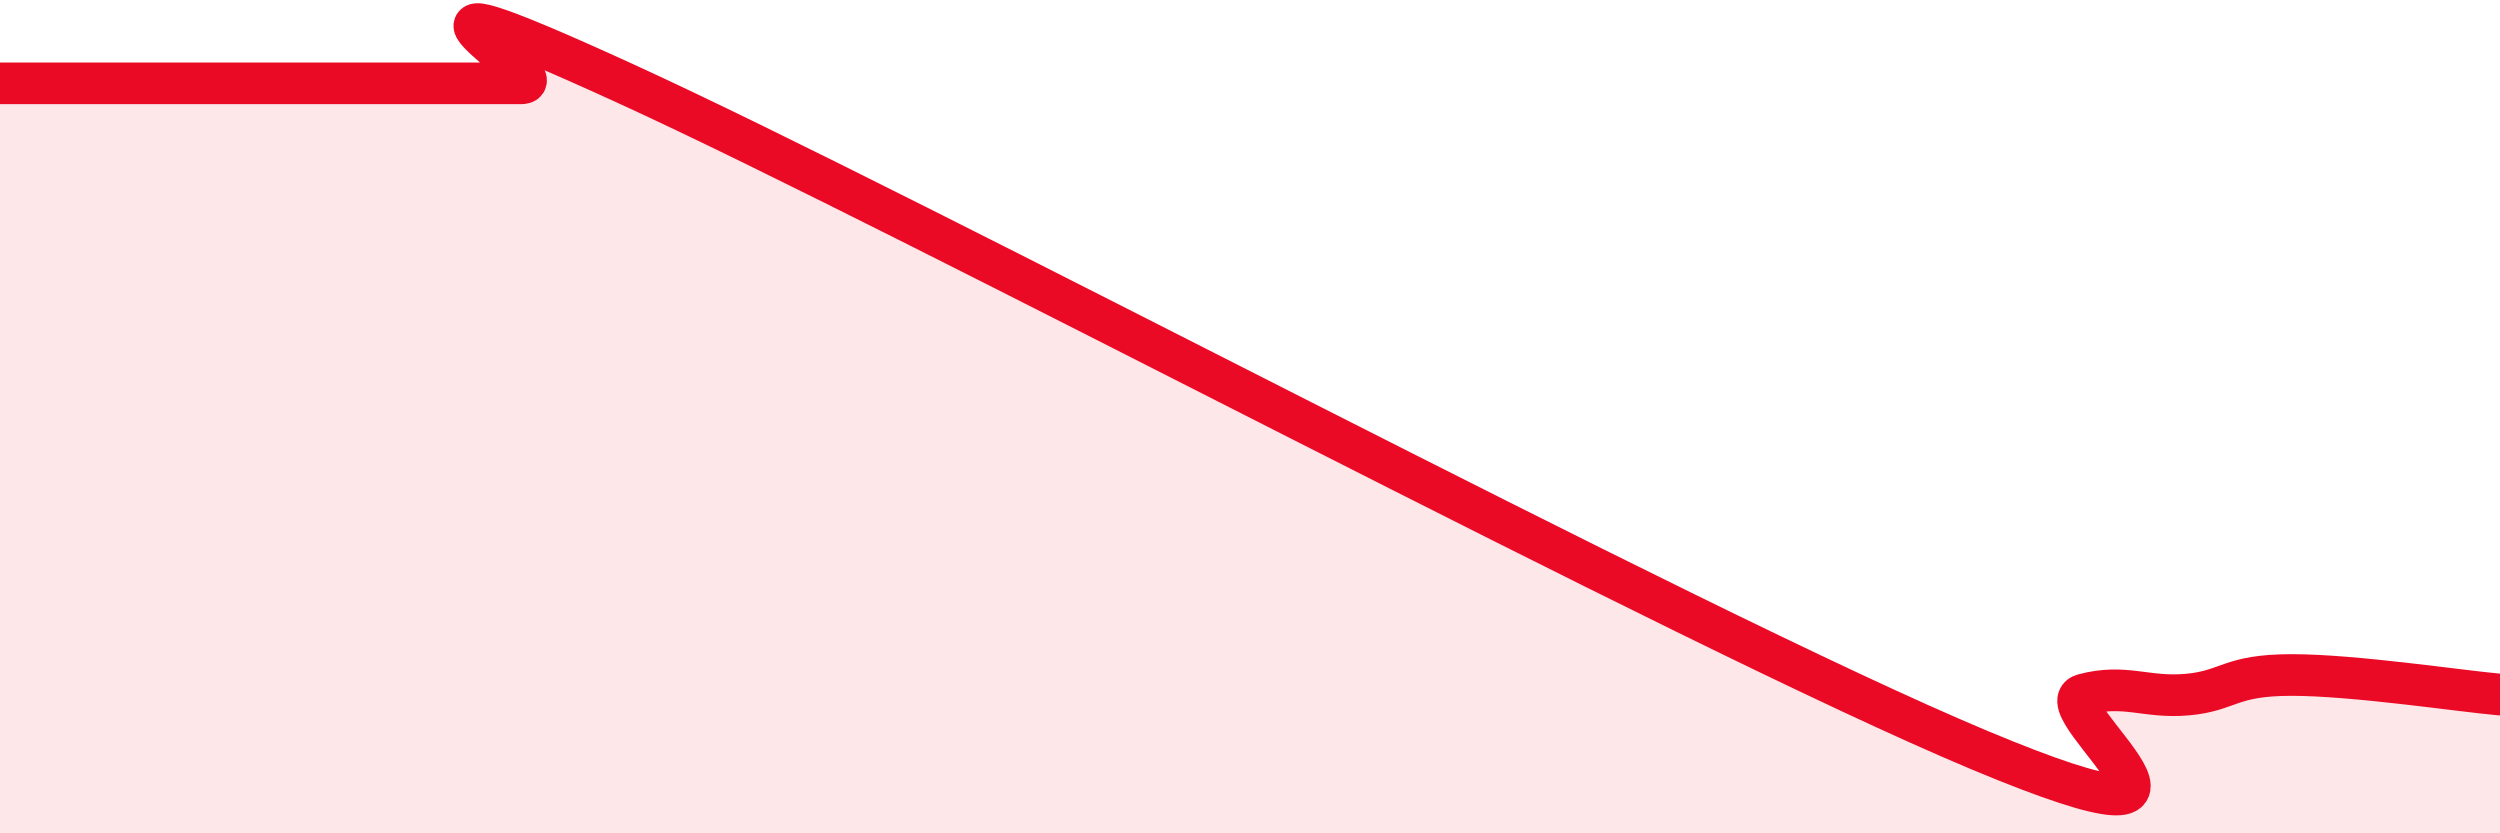
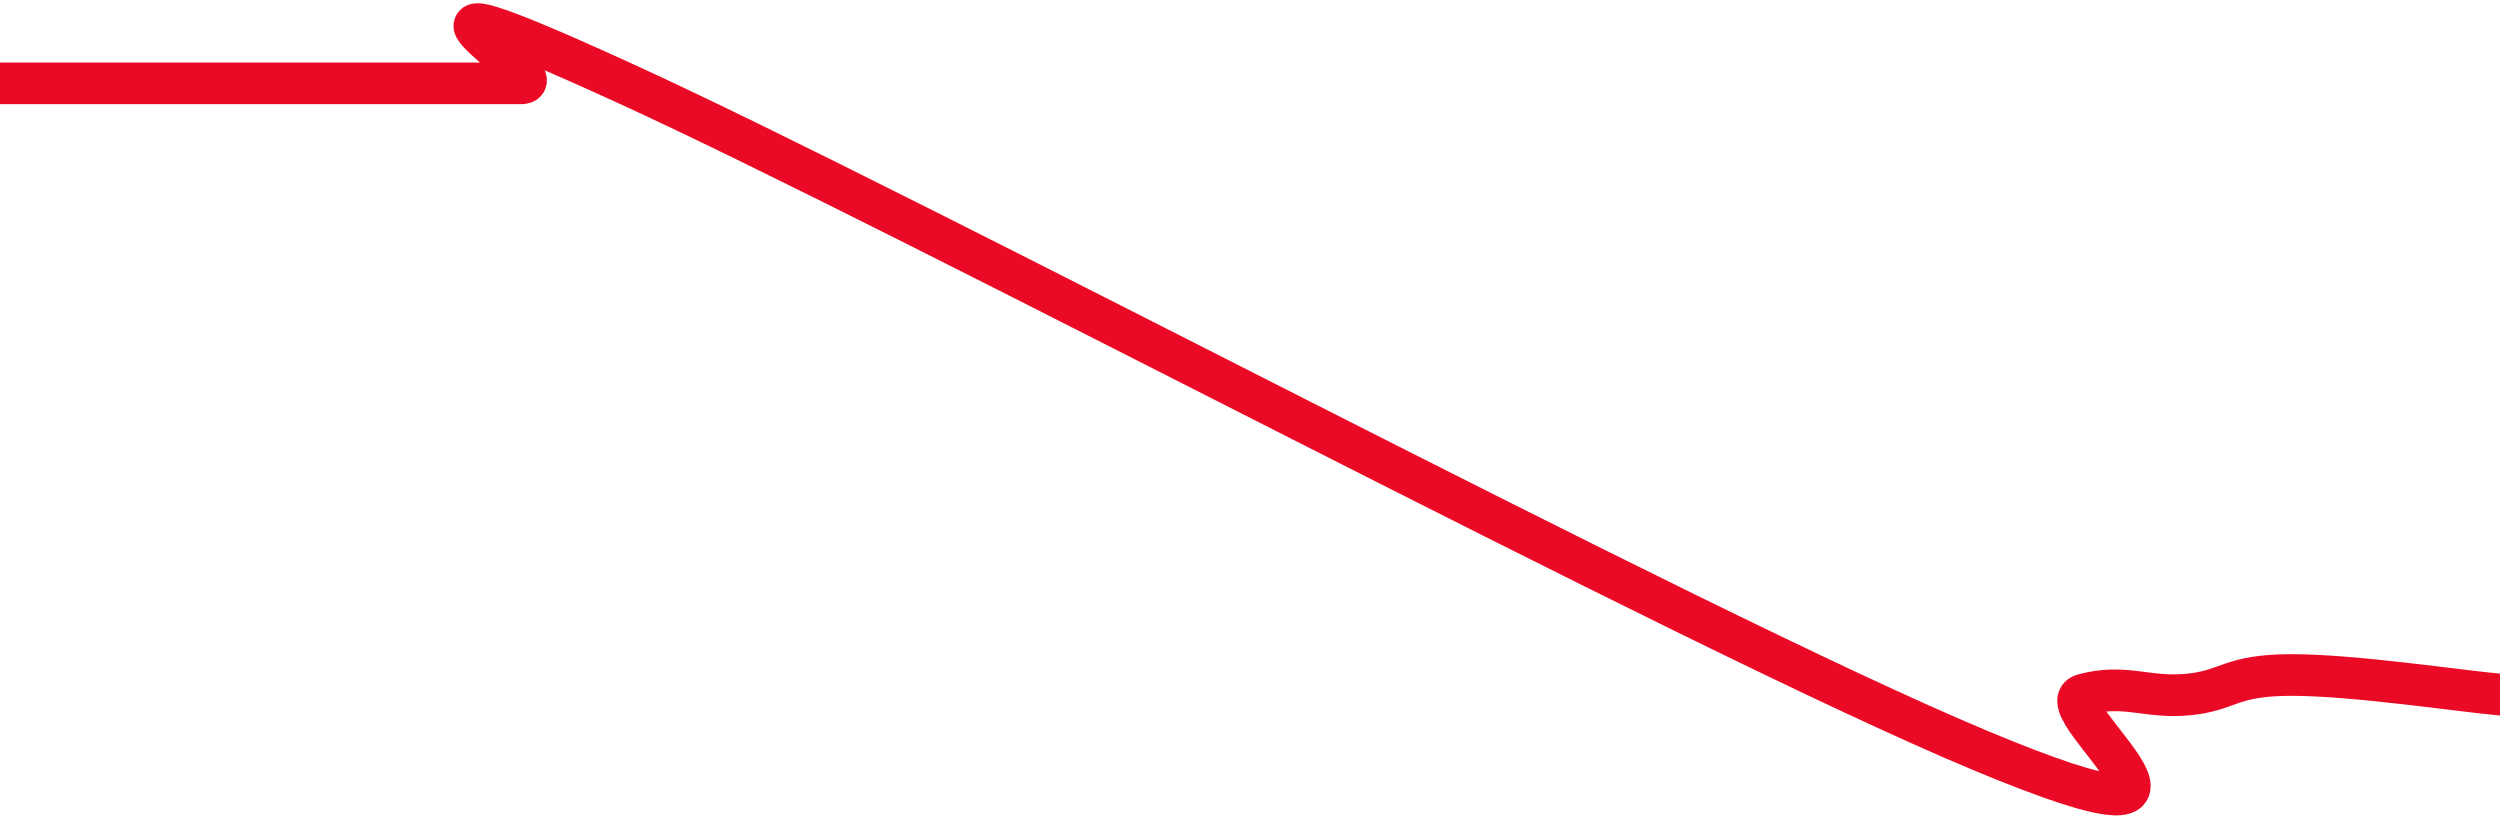
<svg xmlns="http://www.w3.org/2000/svg" width="60" height="20" viewBox="0 0 60 20">
-   <path d="M 0,2 C 0.5,2 1.5,2 2.5,2 C 3.5,2 4,2 5,2 C 6,2 6.5,2 7.5,2 C 8.5,2 9,2 10,2 C 11,2 11.5,2 12.5,2 C 13.5,2 8,-1.2 15,2 C 22,5.2 40.5,15.07 47.5,18 C 54.5,20.93 49,16.94 50,16.67 C 51,16.4 51.5,16.76 52.5,16.67 C 53.5,16.58 53.5,16.2 55,16.2 C 56.5,16.2 59,16.58 60,16.67L60 20L0 20Z" fill="#EB0A25" opacity="0.1" stroke-linecap="round" stroke-linejoin="round" />
  <path d="M 0,2 C 0.5,2 1.5,2 2.5,2 C 3.5,2 4,2 5,2 C 6,2 6.5,2 7.5,2 C 8.5,2 9,2 10,2 C 11,2 11.5,2 12.5,2 C 13.5,2 8,-1.2 15,2 C 22,5.2 40.5,15.07 47.5,18 C 54.5,20.93 49,16.94 50,16.67 C 51,16.4 51.5,16.76 52.5,16.67 C 53.5,16.58 53.5,16.2 55,16.2 C 56.5,16.2 59,16.58 60,16.67" stroke="#EB0A25" stroke-width="1" fill="none" stroke-linecap="round" stroke-linejoin="round" />
</svg>